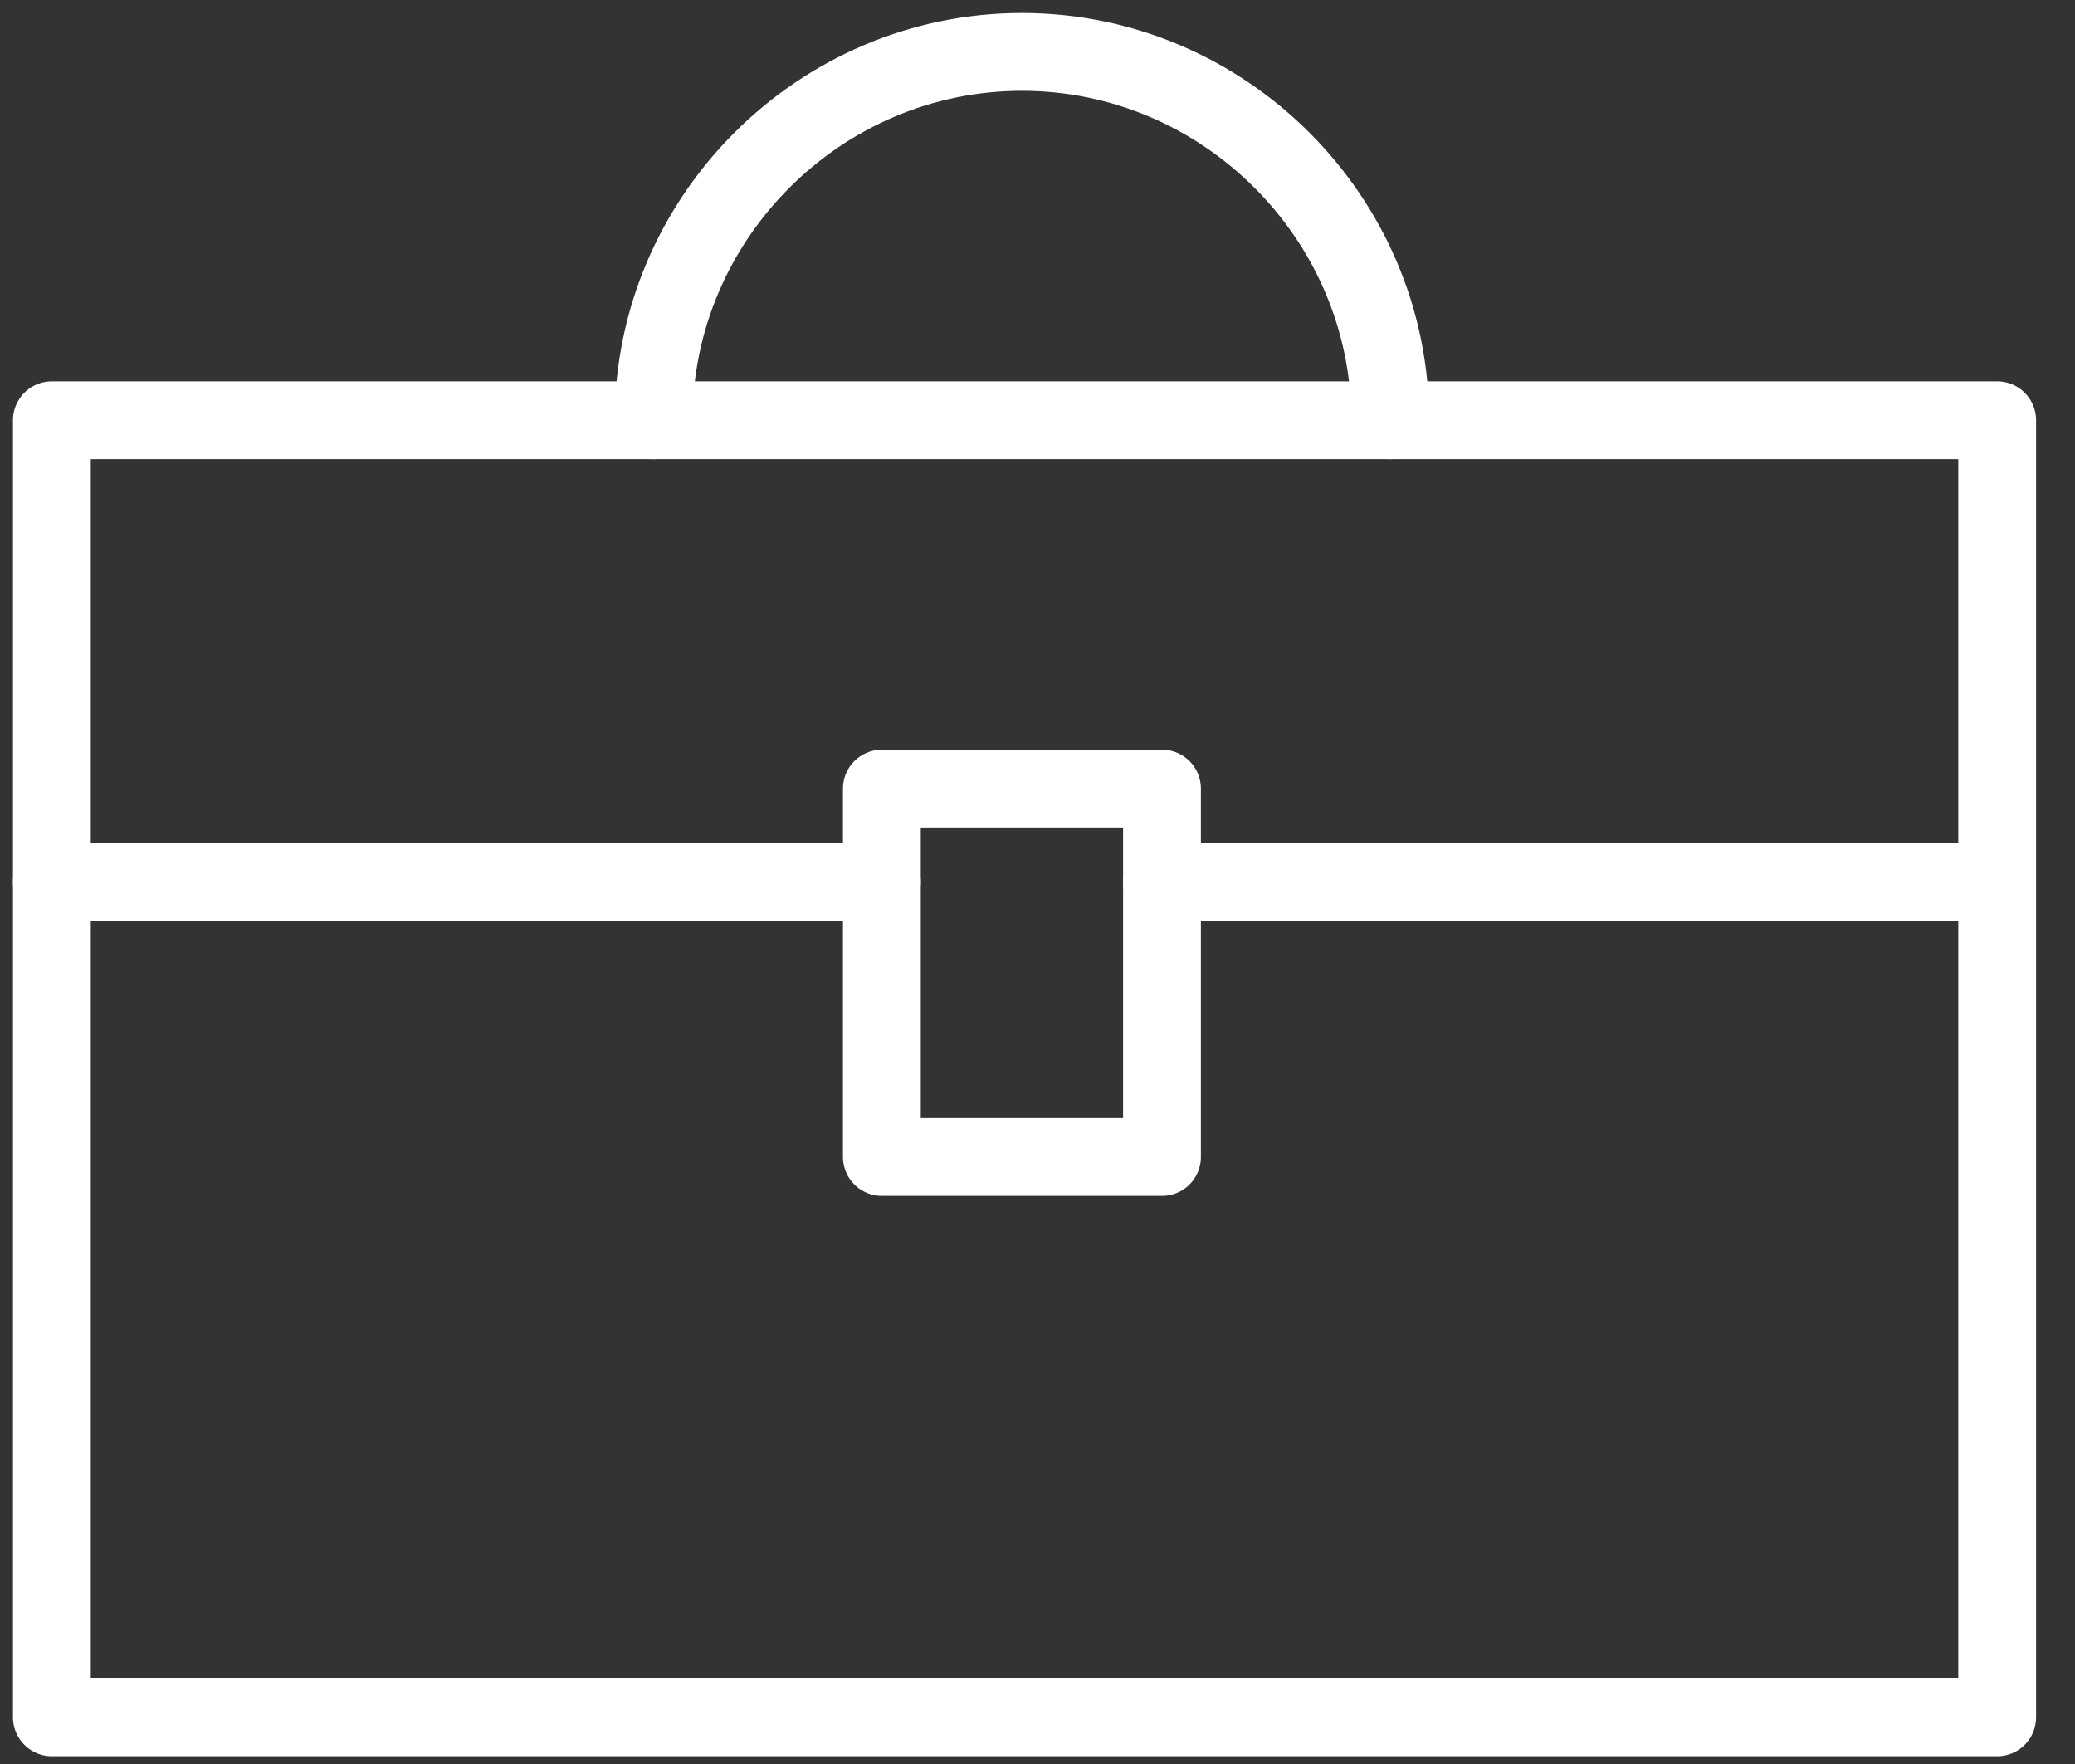
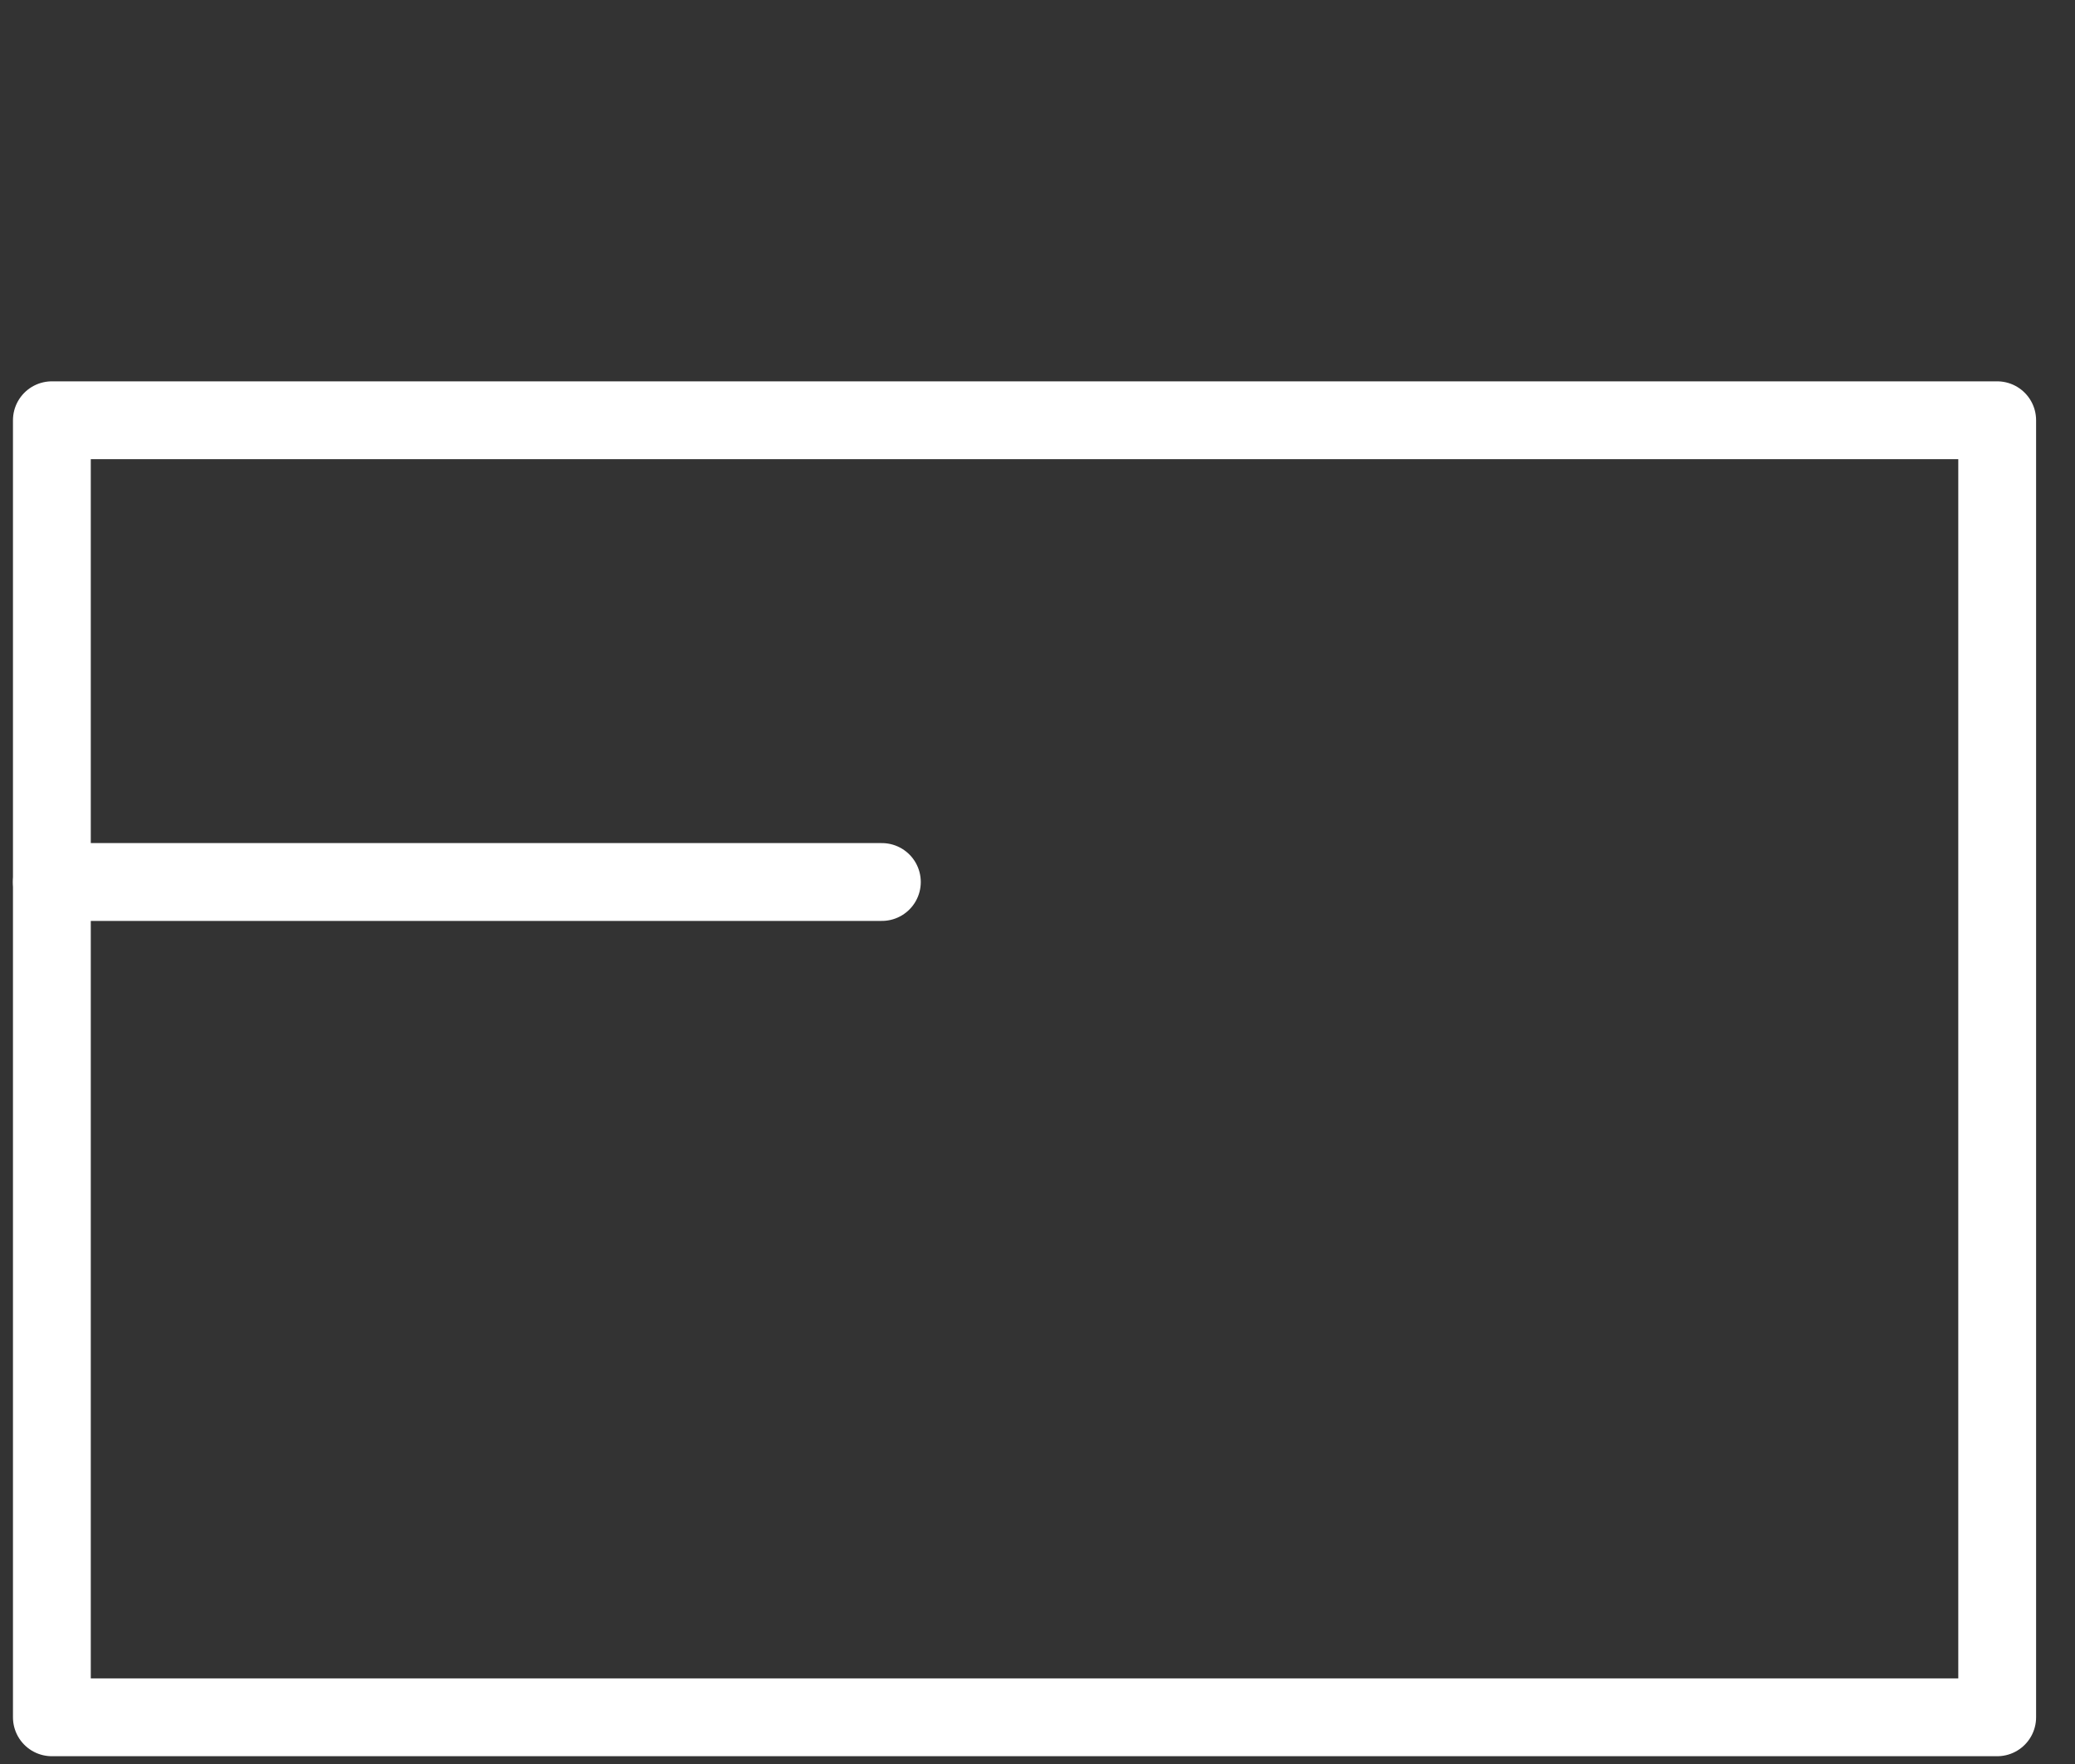
<svg xmlns="http://www.w3.org/2000/svg" width="40" height="34" viewBox="0 0 40 34" fill="none">
  <rect x="0" y="0" width="40" height="34" fill="#333333" stroke="none" />
  <path d="M1 17H17" stroke="white" stroke-width="1.5" stroke-miterlimit="10" stroke-linecap="round" stroke-linejoin="round" />
-   <path d="M22.4 17H38.4" stroke="white" stroke-width="1.5" stroke-miterlimit="10" stroke-linecap="round" stroke-linejoin="round" />
  <path d="M38.5 8.1H1V33.1H38.5V8.1Z" stroke="white" stroke-width="1.5" stroke-miterlimit="10" stroke-linecap="round" stroke-linejoin="round" />
-   <path d="M22.4 15.2H17V22.3H22.4V15.2Z" stroke="white" stroke-width="1.5" stroke-miterlimit="10" stroke-linecap="round" stroke-linejoin="round" />
-   <path d="M12.6 8.1C12.6 4.2 15.8 1 19.7 1C23.6 1 26.8 4.2 26.8 8.1" stroke="white" stroke-width="1.5" stroke-miterlimit="10" stroke-linecap="round" stroke-linejoin="round" />
</svg>